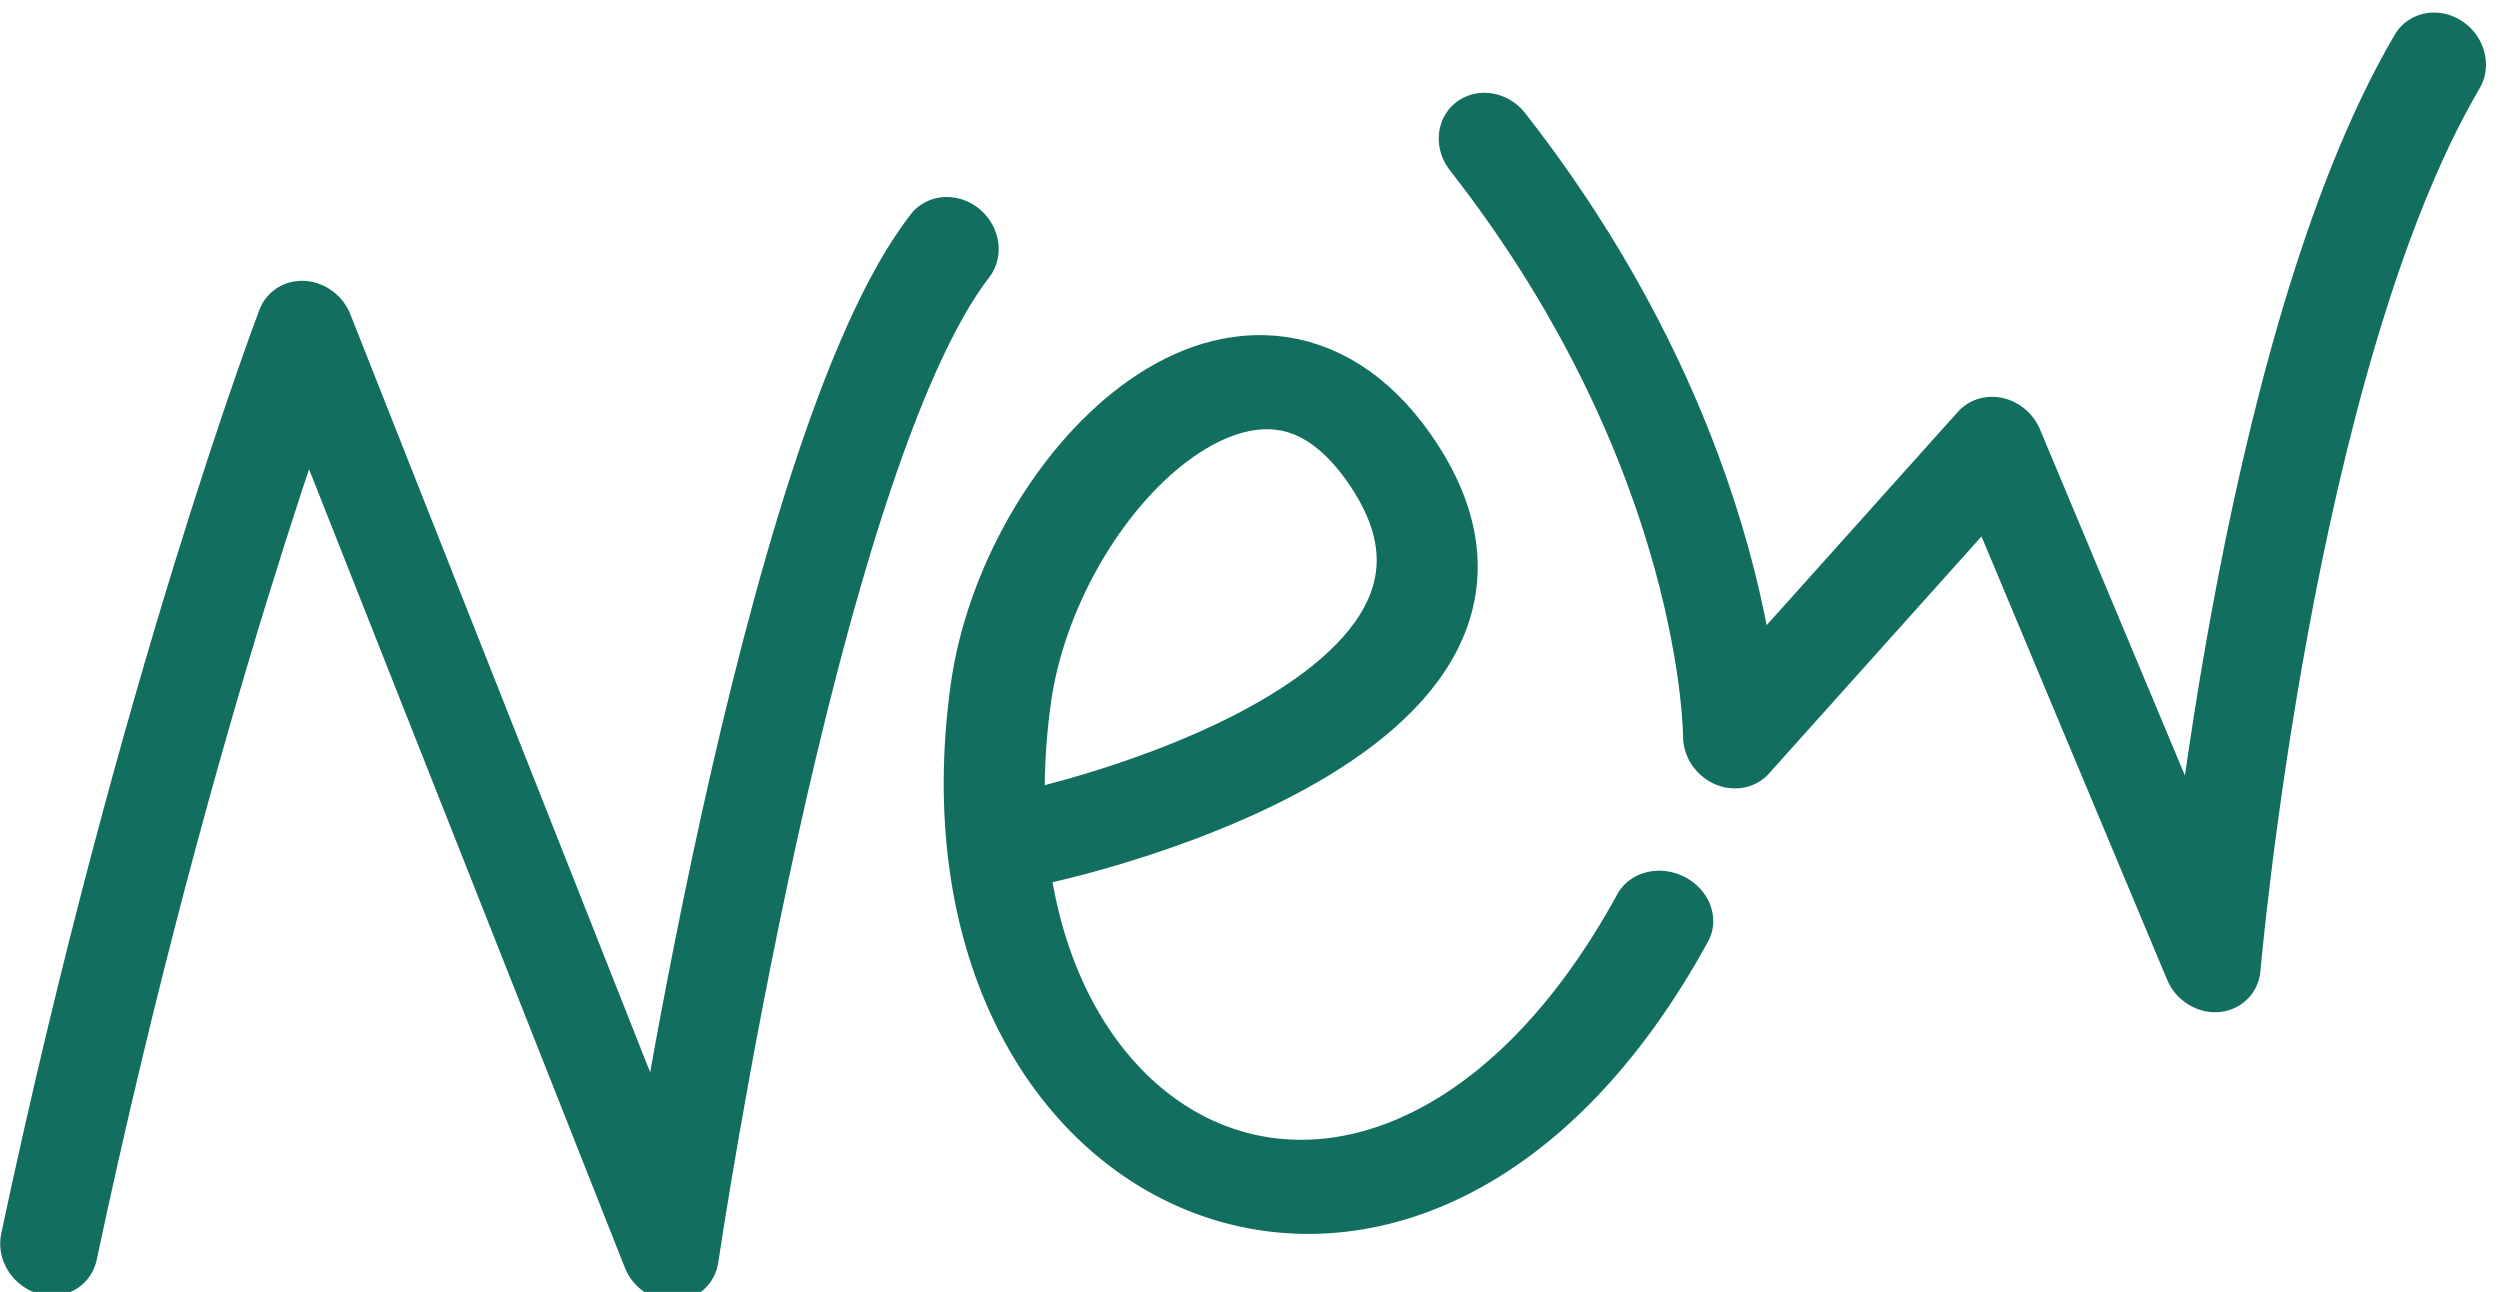
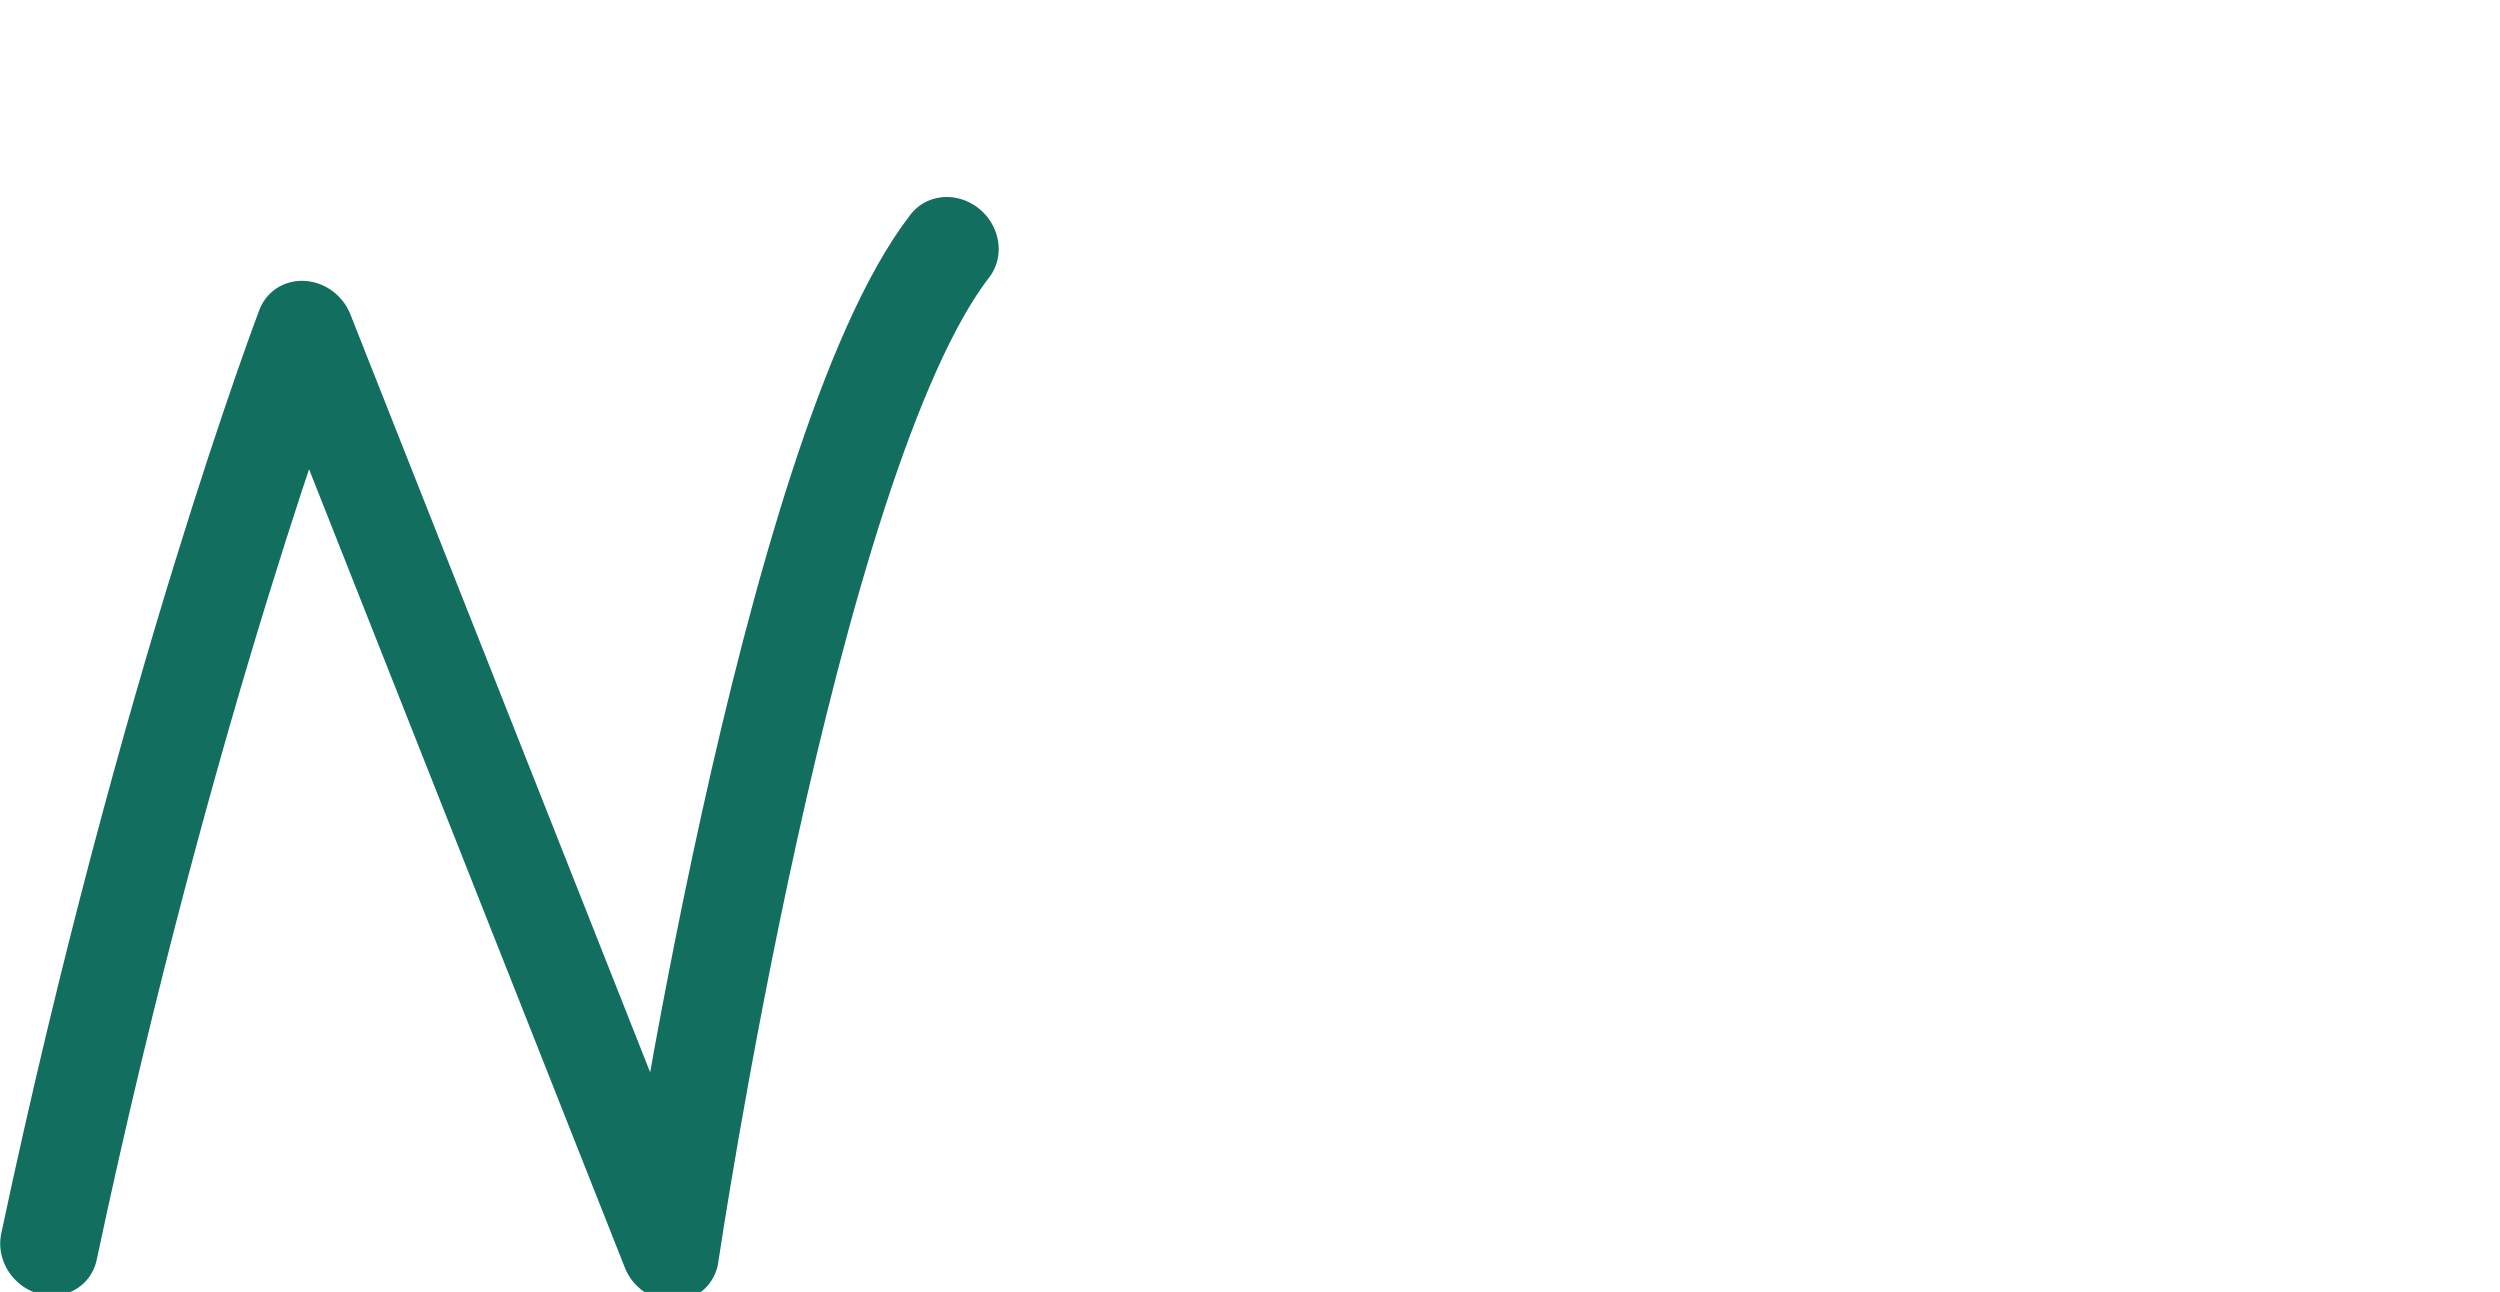
<svg xmlns="http://www.w3.org/2000/svg" width="100%" height="100%" viewBox="0 0 149 77" xml:space="preserve" style="fill-rule:evenodd;clip-rule:evenodd;stroke-linecap:round;stroke-linejoin:round;stroke-miterlimit:1.5;">
  <g transform="matrix(1,0,0,1,-811.12,-692.514)">
    <g transform="matrix(1,0,0,1.556,490,0)">
      <g transform="matrix(1.165,0,0,0.749,808.051,-306.92)">
        <g transform="matrix(1,0.065,0,1,0,27.203)">
          <path d="M-415.462,1067.54C-409.462,1038.9 -402.355,1019.79 -402.355,1019.79L-383.69,1065.75C-383.69,1065.75 -377.648,1024.58 -369.37,1013.36" style="fill:none;stroke:rgb(18,110,95);stroke-width:4.99px;" />
        </g>
        <g transform="matrix(0.65,0.043,0,0.604,-125.459,422.814)">
-           <path d="M-371.52,1060.04C-371.285,1060.56 -325.755,1047.07 -340.69,1025.22C-351.502,1009.41 -368.988,1029.41 -371.254,1047.45C-376.499,1089.18 -339.742,1104.62 -319.144,1062.62" style="fill:none;stroke:rgb(18,110,95);stroke-width:7.95px;" />
-         </g>
+           </g>
        <g transform="matrix(1,0.065,0,1,-15,11.221)">
-           <path d="M-326.868,1021.25C-314.341,1036.45 -314.369,1051.01 -314.369,1051.01L-300.896,1035.11L-289.808,1060.86C-289.808,1060.86 -287.124,1029.61 -278.282,1013.99" style="fill:none;stroke:rgb(18,110,95);stroke-width:4.99px;" />
-         </g>
+           </g>
      </g>
    </g>
  </g>
</svg>